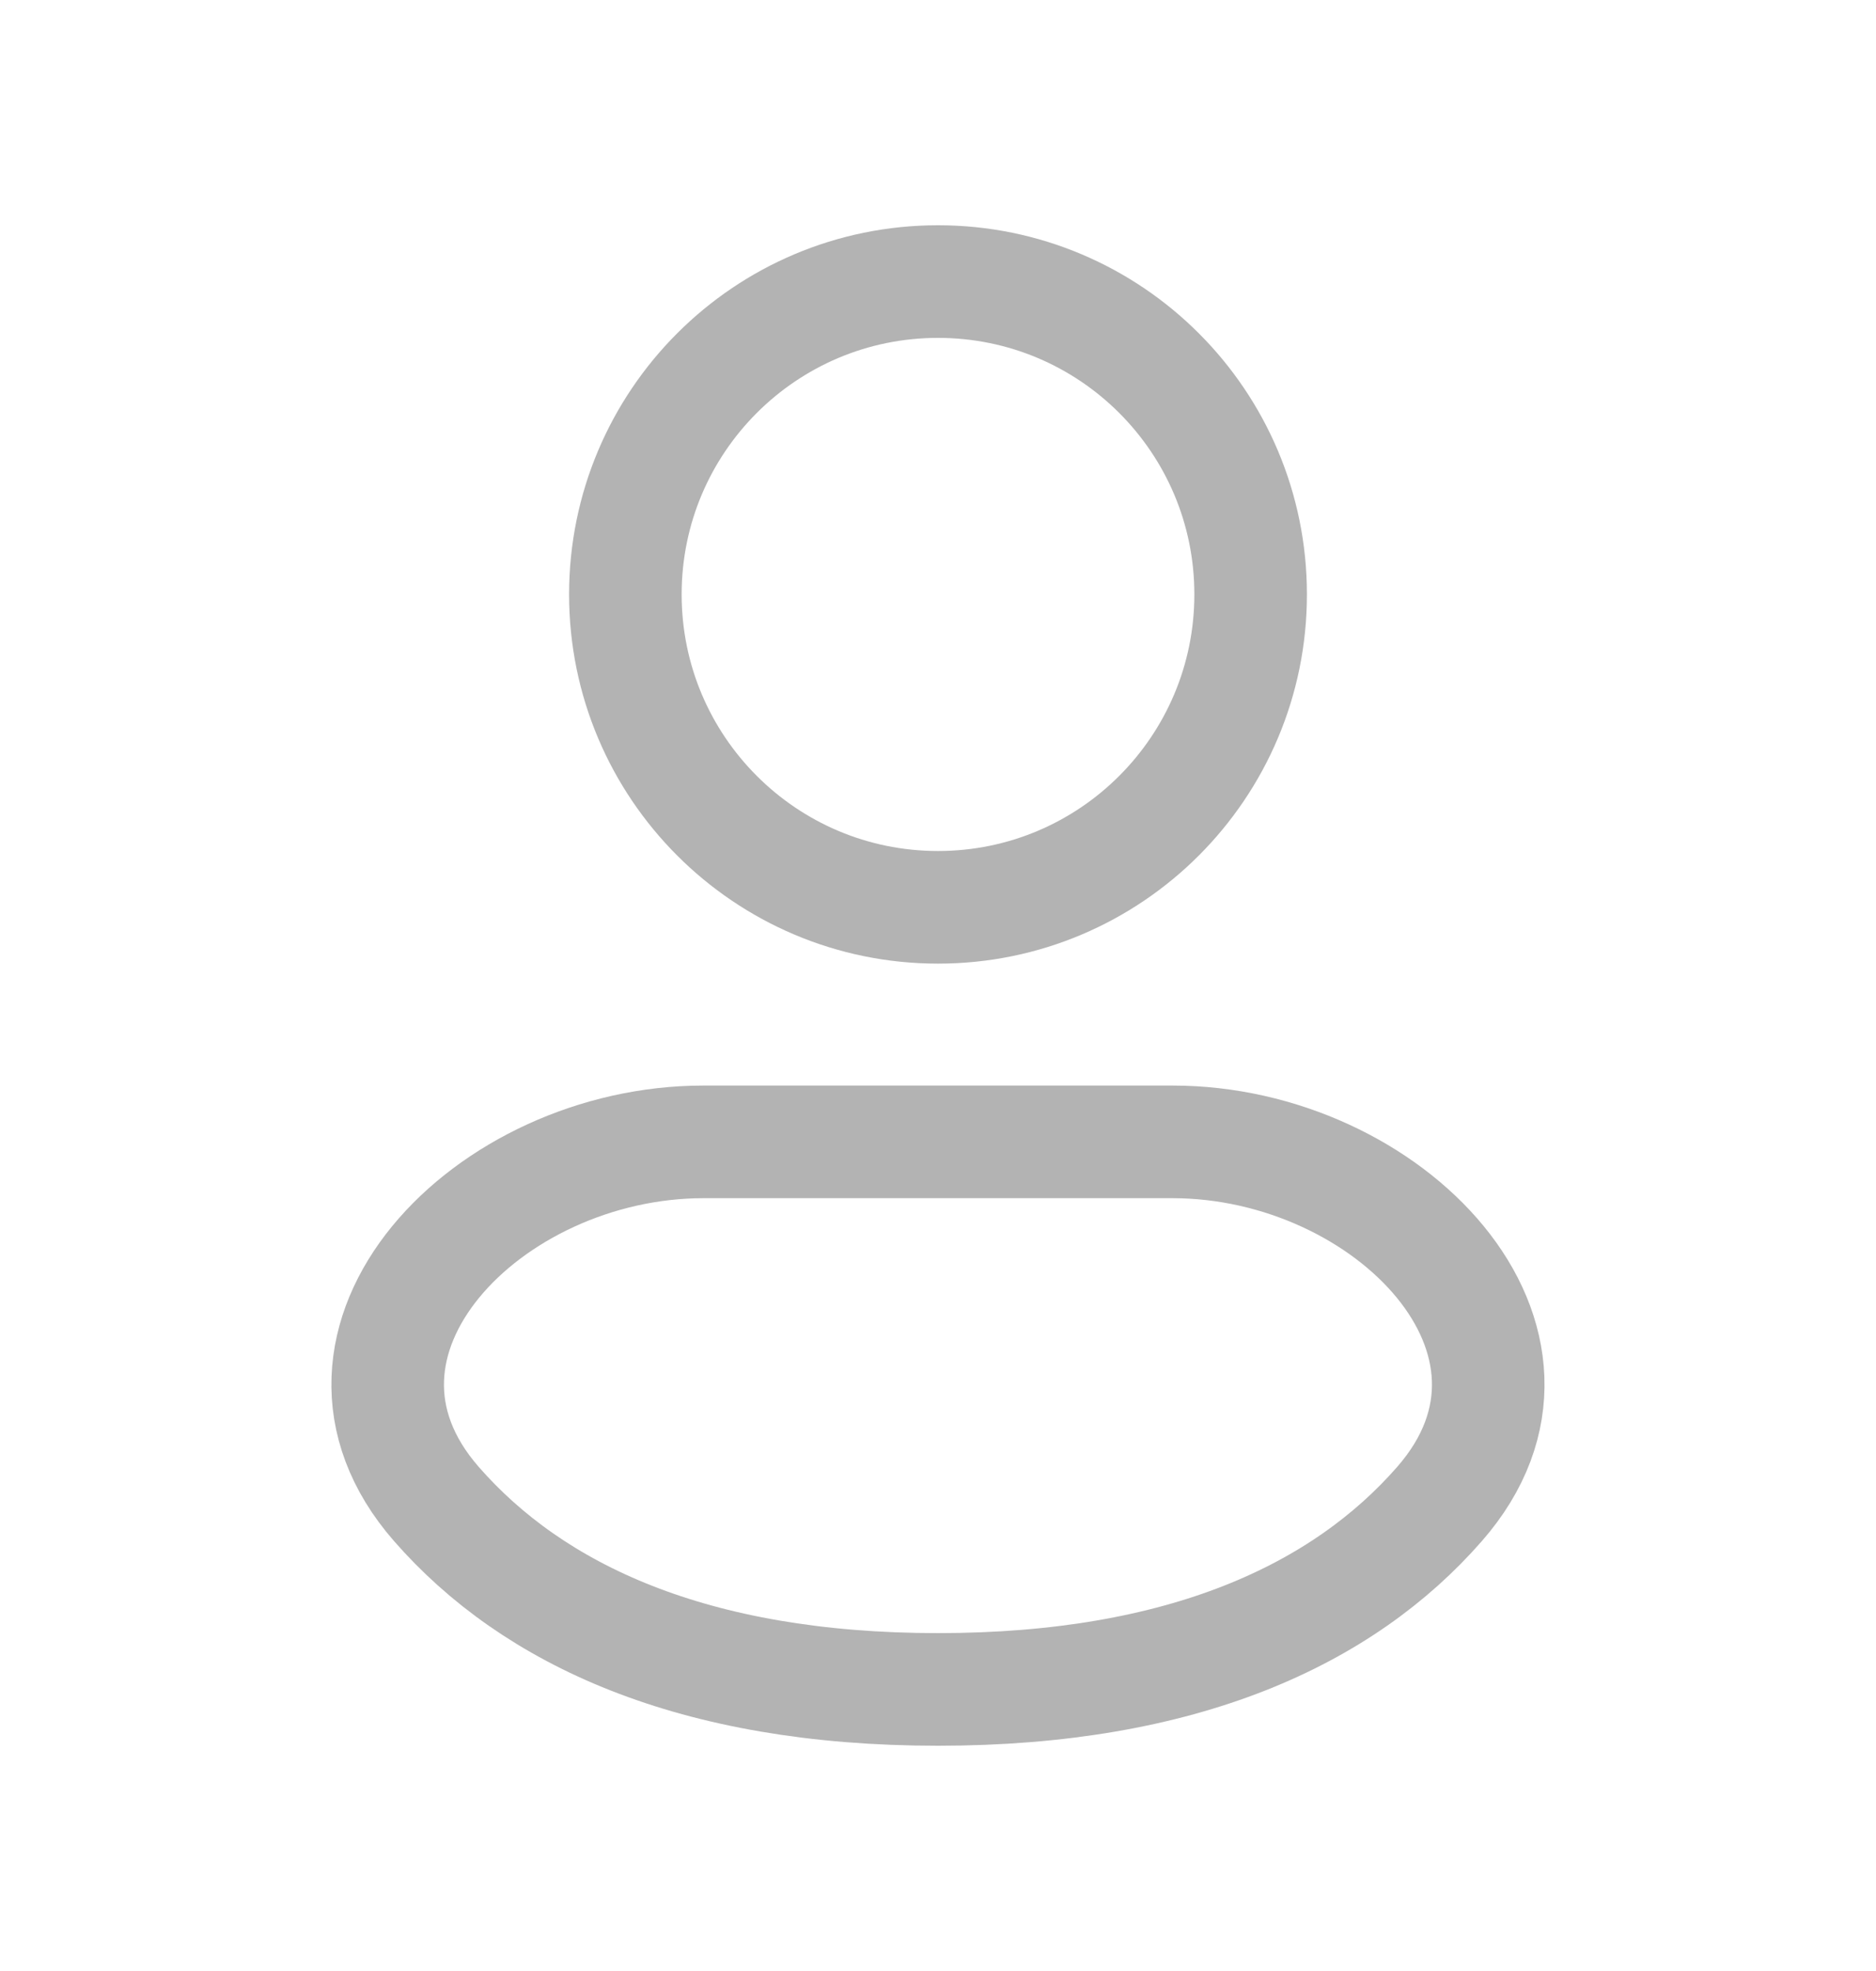
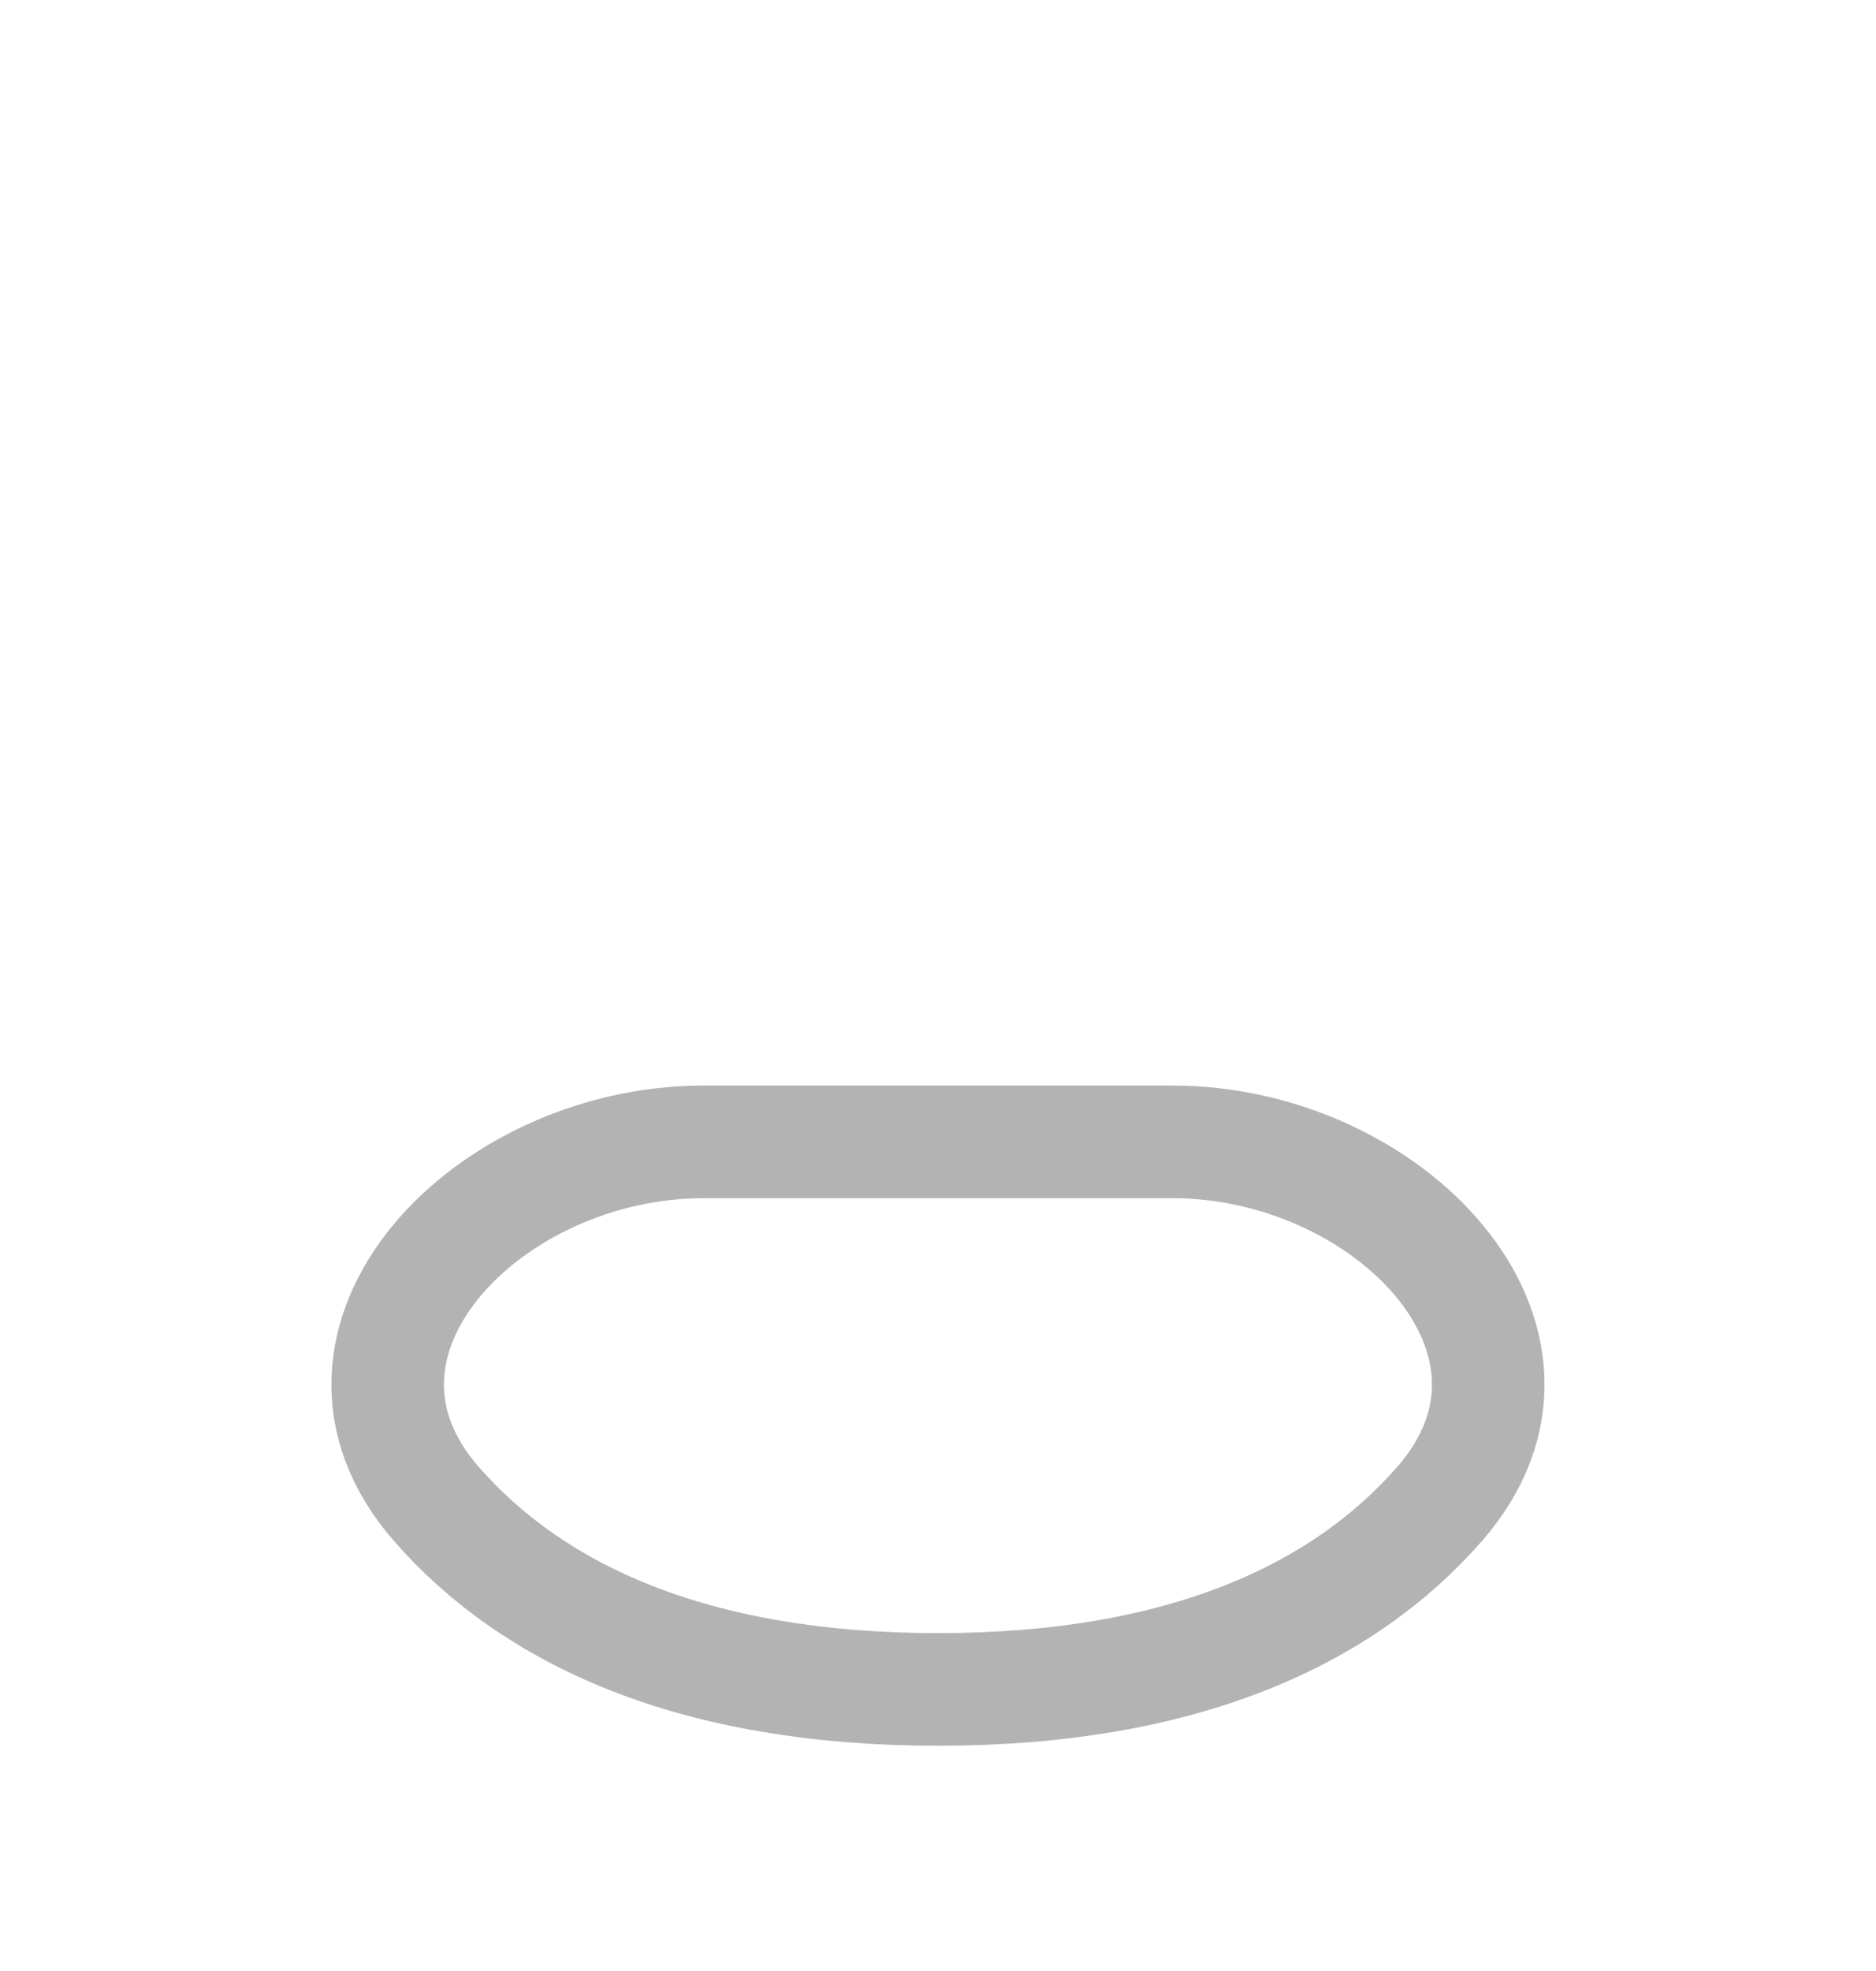
<svg xmlns="http://www.w3.org/2000/svg" width="20" height="21" viewBox="0 0 20 21" fill="none">
-   <path d="M10 9.667C11.841 9.667 13.333 8.174 13.333 6.333C13.333 4.492 11.841 3 10 3C8.159 3 6.667 4.492 6.667 6.333C6.667 8.174 8.159 9.667 10 9.667Z" stroke="#B3B3B3" stroke-width="1.2" />
  <path d="M12.5 12.166H7.5C5.198 12.166 3.137 14.291 4.652 16.024C5.682 17.202 7.385 18 10 18C12.615 18 14.317 17.202 15.347 16.024C16.862 14.291 14.801 12.166 12.5 12.166Z" stroke="#B3B3B3" stroke-width="1.2" />
</svg>